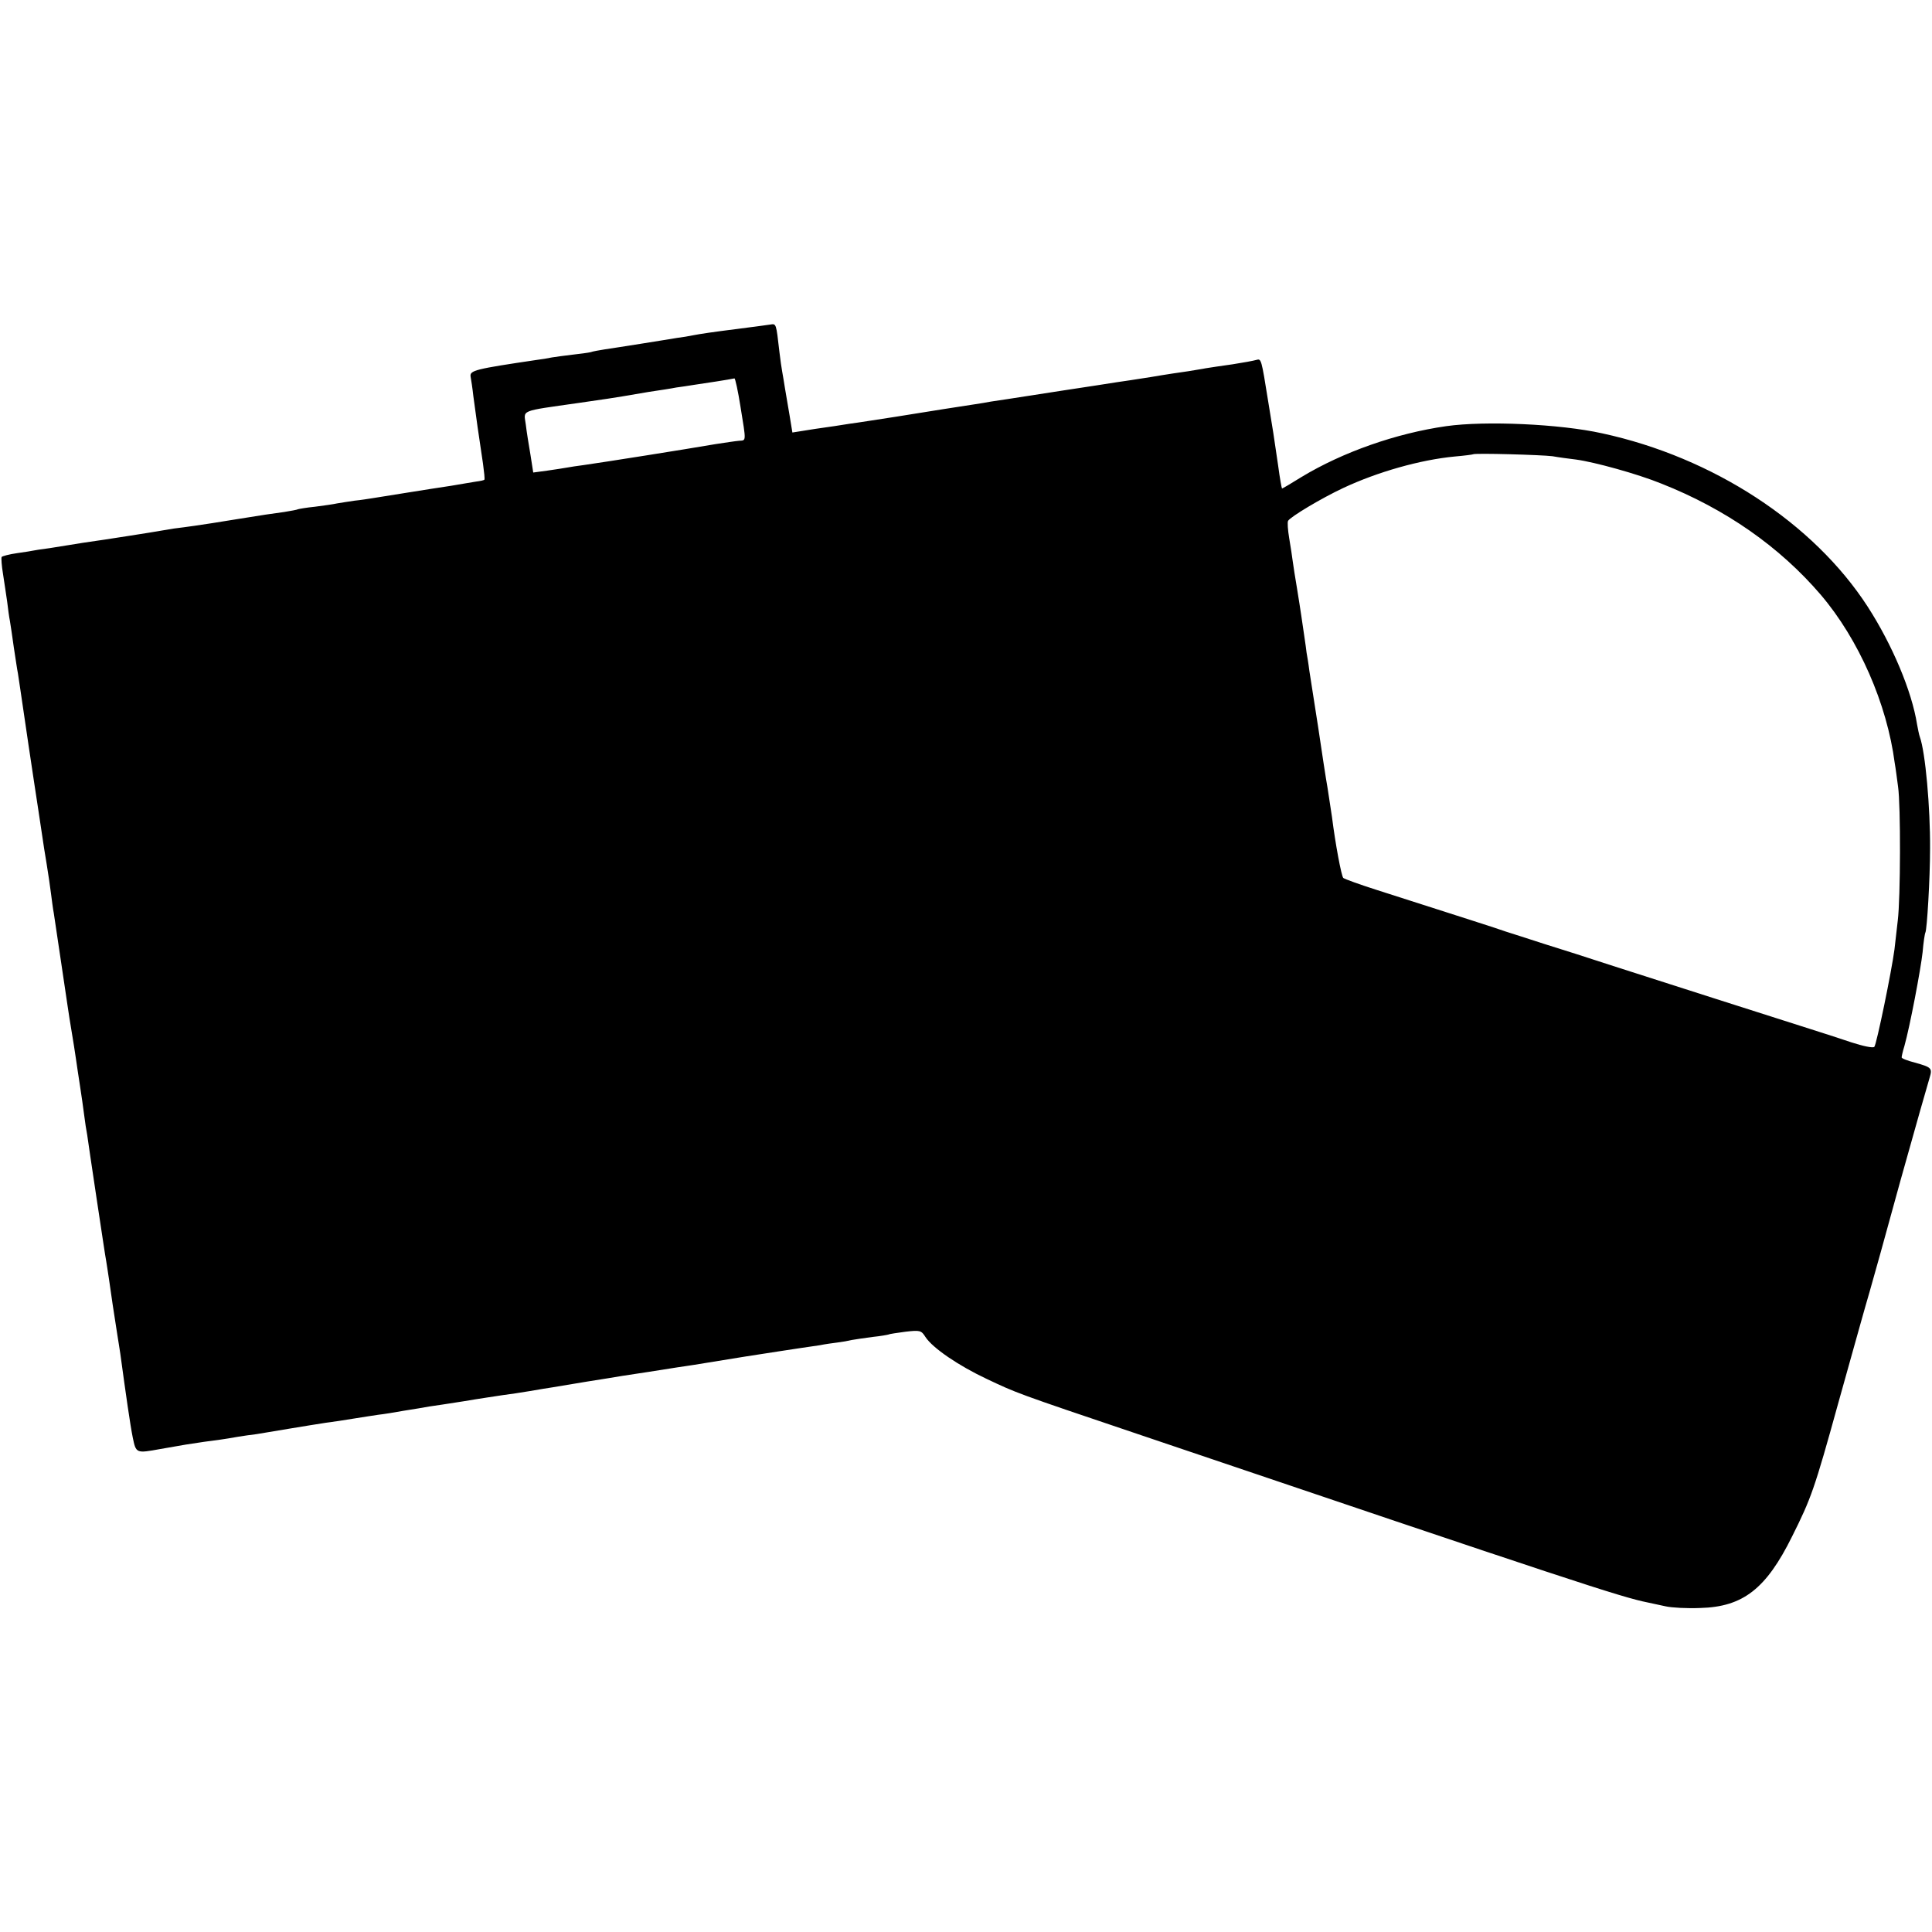
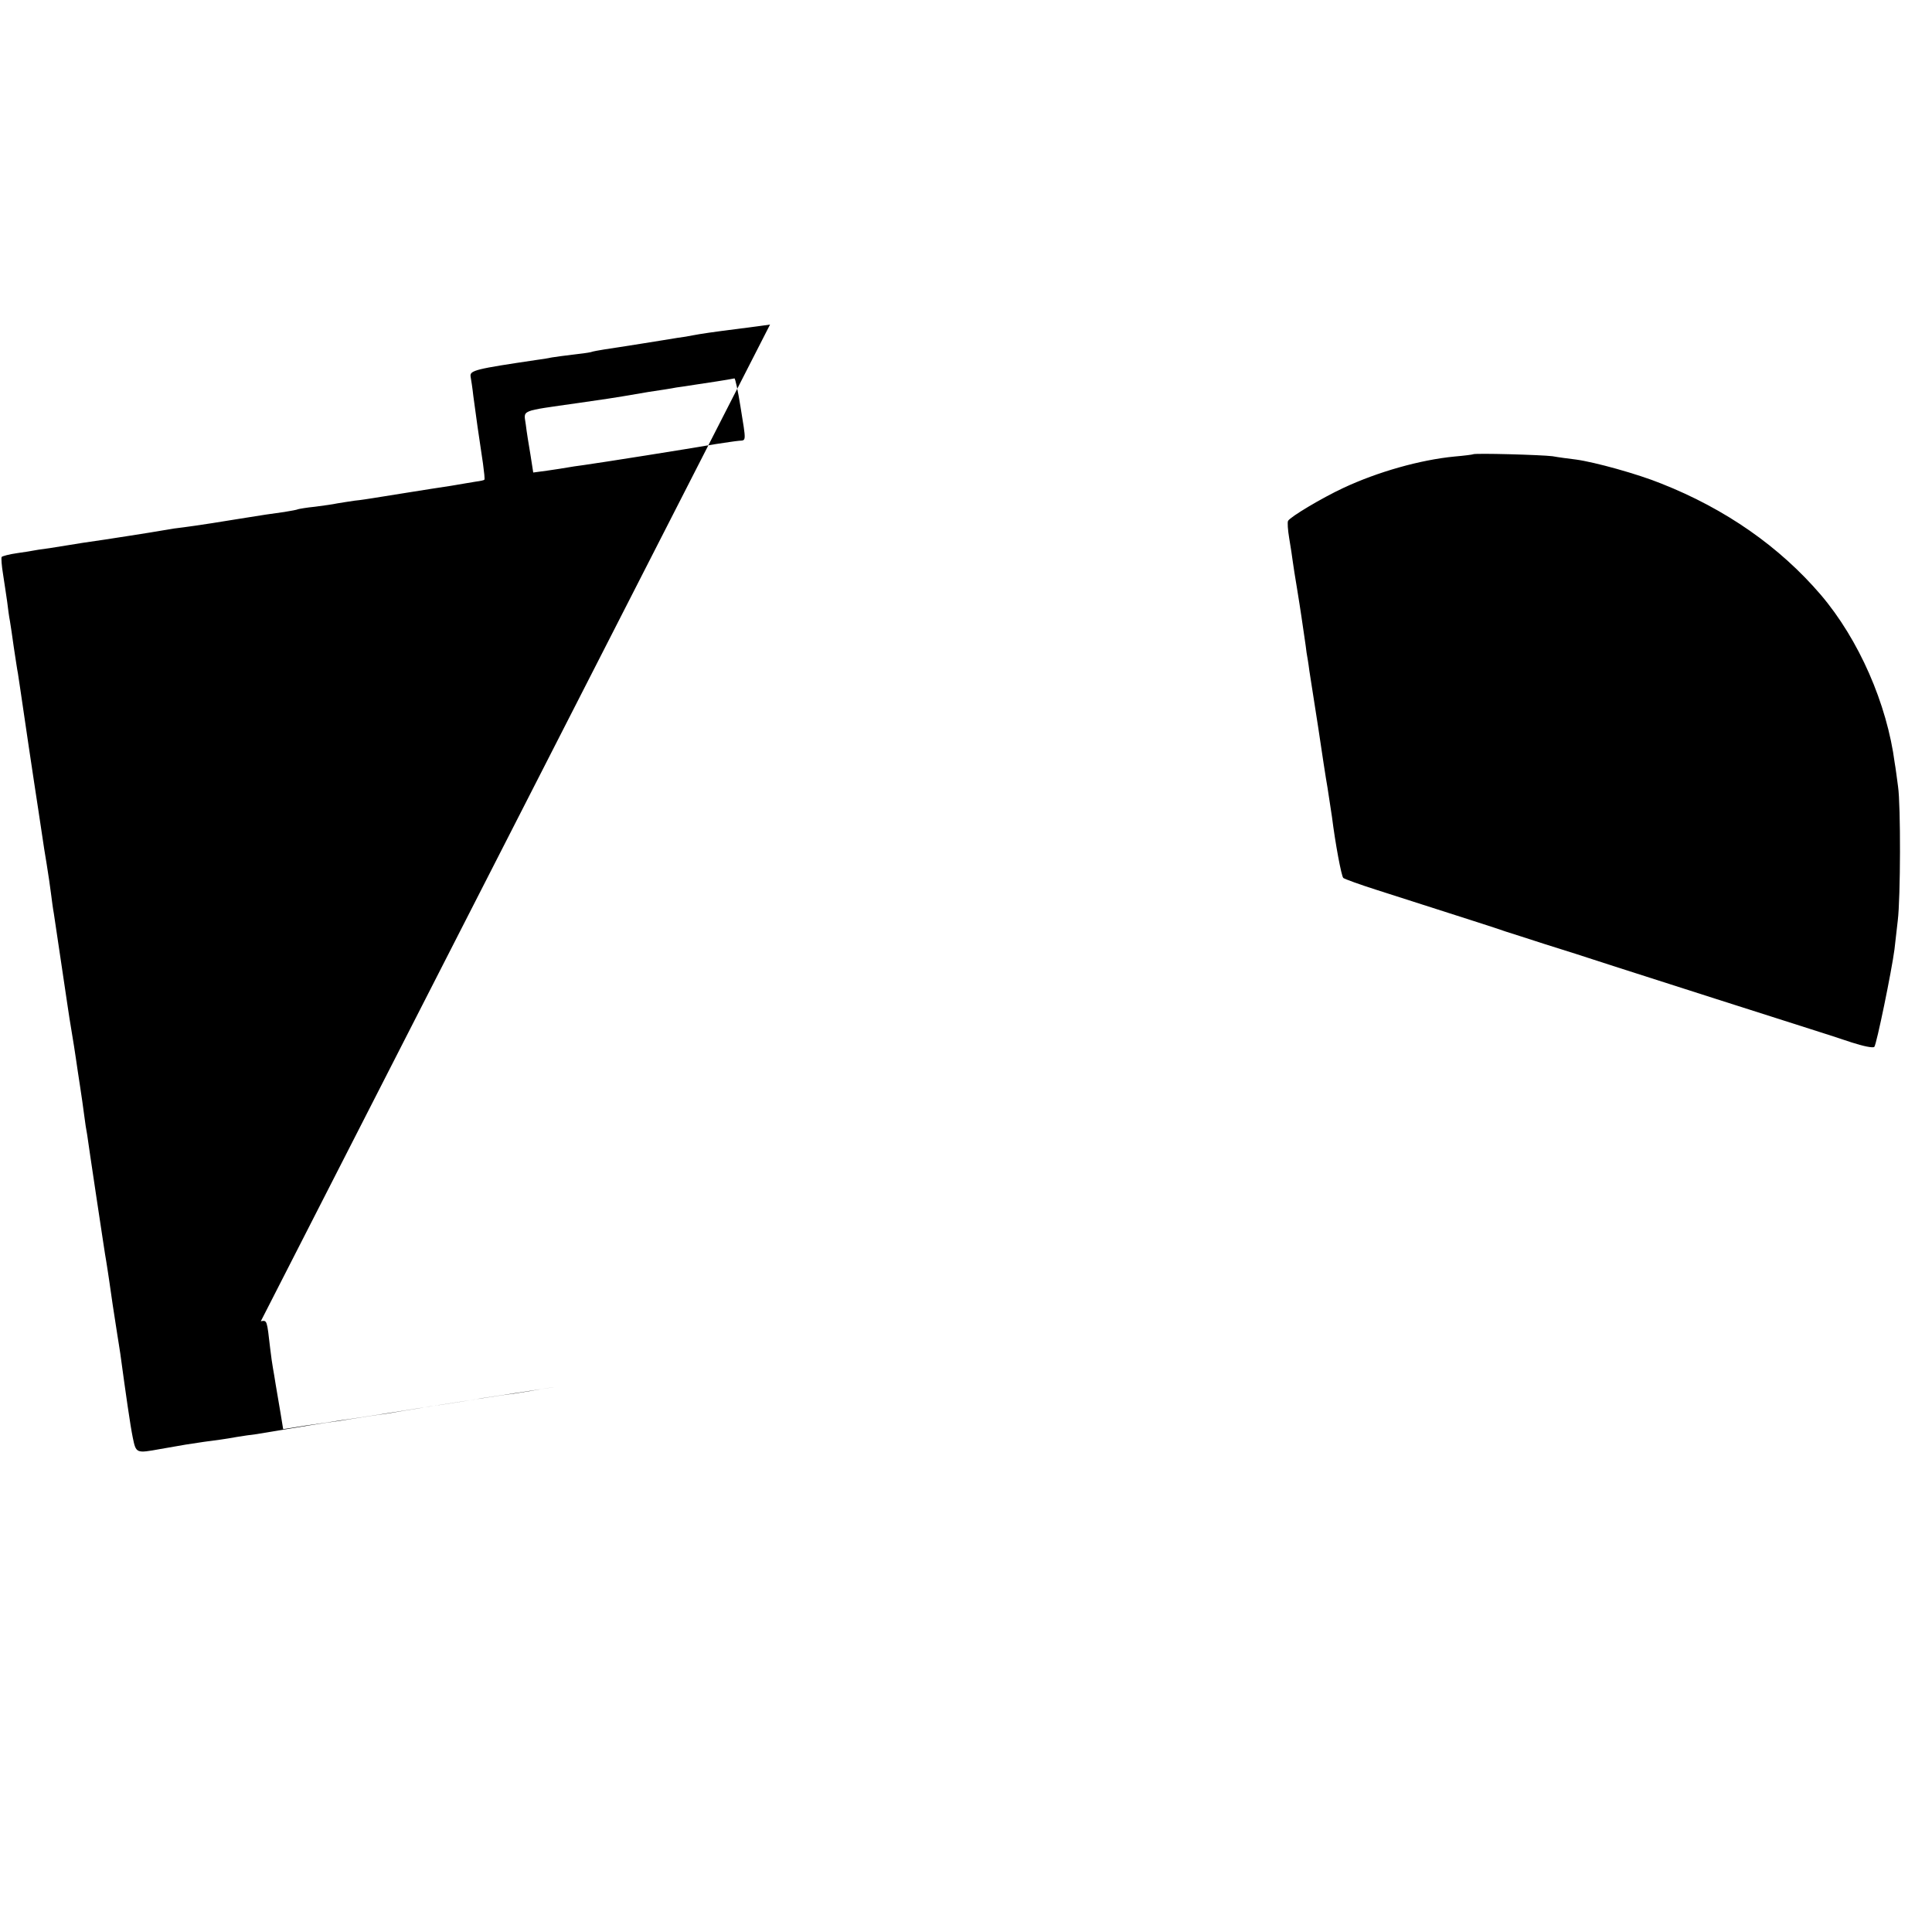
<svg xmlns="http://www.w3.org/2000/svg" version="1" width="933.333" height="933.333" viewBox="0 0 700 700">
-   <path d="M279 117.6c-.8.1-5.5.8-10.5 1.4-11 1.4-14.3 1.9-17.5 2.5-1.4.3-3.8.7-5.5.9-1.6.3-7.5 1.2-13 2.1-5.5.9-11.6 1.8-13.5 2.1-1.9.3-4.2.7-5 1-.8.2-3.8.6-6.5.9-2.8.3-6.1.8-7.5 1-1.4.3-3.8.7-5.5.9-22.3 3.3-24.3 3.8-24 6 .2 1.1.7 4.3 1 7.1 1.1 8.4 1.8 13.1 3.5 24.5.4 3 .7 5.6.5 5.8-.1.2-1.5.5-3.1.7-1.6.3-5.6.9-8.9 1.5-3.3.5-10.5 1.6-16 2.5-5.5.9-11.1 1.8-12.5 2-1.4.2-4.3.7-6.5.9-2.2.3-5.1.8-6.4 1-1.3.3-4.9.8-8 1.2-3.1.3-5.8.8-6.1.9-.3.2-2.6.6-5 1-2.5.3-9.9 1.4-16.5 2.5s-13.8 2.2-16 2.5c-2.2.3-5.6.8-7.5 1-1.9.3-6 1-9 1.5s-10.2 1.6-16 2.5c-5.8.8-11.4 1.7-12.5 1.9-1.1.2-4.5.7-7.5 1.2-3 .4-5.7.8-6 .9-.3.1-2.9.5-5.7.9-2.9.4-5.5 1.1-5.7 1.4-.2.4 0 3.2.5 6.2s1.1 7.5 1.5 10c.3 2.5.7 5.6 1 7 .2 1.4.9 5.6 1.4 9.5.6 3.8 1.2 8.1 1.5 9.5.2 1.4.6 4.1.9 6 1.6 10.8 4.6 31.4 5 33.7.6 3.6 2.4 16 3 19.8.2 1.6.9 5.9 1.5 9.5.6 3.6 1.3 8.5 1.6 10.9.3 2.3.7 5.5 1 7 .2 1.4 1.3 8.7 2.4 16.1 1.1 7.4 2.3 15.3 2.6 17.5.3 2.2 1 6.5 1.5 9.5s1.2 7.3 1.5 9.5c.3 2.2 1 6.7 1.5 10s1.2 8 1.5 10.5c.3 2.5.8 5.7 1.1 7.2.2 1.4 1.7 11.8 3.4 23 1.7 11.1 3.2 21.4 3.5 22.8.2 1.4.7 4.3 1 6.5.6 4.4 2 13.8 3 20 .4 2.2.8 5.3 1.1 7 2 14.7 3.6 25.9 4.5 30.3 1.2 5.8 1.2 5.8 10 4.2 8.4-1.5 10.9-1.9 15.8-2.6 5.2-.7 7.1-.9 12.1-1.8 1.9-.3 5.1-.8 7-1 1.9-.3 7.3-1.2 12-2s10.5-1.7 13-2.1c2.5-.3 7-1 10-1.5s7.1-1.1 9-1.4c1.9-.2 6.2-.9 9.5-1.5 3.3-.5 7.4-1.2 9-1.5 1.7-.2 7.3-1.1 12.5-1.9 5.2-.9 11.5-1.8 14-2.2 2.5-.3 7-1 10-1.5s6.9-1.2 8.5-1.4c1.7-.3 7.1-1.2 12-2 5-.8 10.8-1.7 13-2.1 4-.6 14.5-2.2 20-3.1 1.7-.2 4.4-.7 6-.9 1.7-.3 10-1.6 18.5-3 8.5-1.3 17.3-2.7 19.5-3 2.2-.3 5.6-.8 7.5-1.1 1.9-.4 4.9-.8 6.5-1 1.7-.2 3.9-.6 5.1-.9 1.1-.2 4.5-.7 7.5-1.1 3-.3 5.6-.8 5.9-.9.3-.2 3.1-.6 6.1-1 5.2-.6 5.7-.5 7.2 1.9 2.6 4 12 10.4 22.2 15.2 10.8 5.1 10.3 5 54.5 19.9 157.2 53.2 175.4 59.2 185 61.1 1.4.3 4.3.9 6.5 1.4 2.2.5 7.8.8 12.5.6 15.5-.4 23.9-6.9 33.3-25.9 6.9-13.8 8.1-17.1 16.7-48.2 3.9-13.8 7.6-27.3 8.4-30 .8-2.8 2.1-7.5 3-10.5.9-3 5.9-21 11.1-40 5.3-19 10.1-35.8 10.6-37.4 1.1-3.6.8-3.9-5.3-5.6-2.7-.7-4.8-1.5-4.8-1.9 0-.3.4-2.2 1-4.1 2-7.1 5.9-27.7 6.6-34 .3-3.6.8-6.8 1-7.1.6-1.1 1.7-19.6 1.7-30.4.1-14.9-1.7-35-3.7-40.5-.3-.8-.7-2.9-1-4.5-1.9-12.1-9-28.9-17.9-42.7-19.6-30.3-56-54.1-96.2-62.8-15.3-3.4-42.3-4.6-56.5-2.6-18.2 2.6-37.5 9.4-52.4 18.4-3.7 2.3-6.9 4.2-7.1 4.2-.1 0-.8-3.7-1.4-8.3-1.7-11.8-1.8-12.2-3.6-23.2-2.5-15.6-2.5-15.6-4.3-15.1-1 .3-4.8 1-8.7 1.6-3.8.5-8.1 1.2-9.5 1.4-1.4.3-4.3.7-6.5 1.1-2.2.3-8.3 1.2-13.5 2.1-5.2.8-10.8 1.7-12.5 1.9-1.6.3-10.4 1.6-19.5 3s-18.1 2.8-20 3.1c-1.9.3-4.6.7-6 .9-1.4.3-4.1.7-6 1-5.2.8-15 2.3-28.5 4.5-6.6 1-14 2.2-16.5 2.5-2.5.4-8.2 1.3-12.7 1.9l-8.2 1.3-1-6.1c-.6-3.4-1.3-7.8-1.7-10-.3-2.1-.8-4.8-1-6-.2-1.1-.7-4.4-1-7.1-1.2-10.4-1.1-10.3-3.4-9.9zm-10.7 29.8c2.1 12.9 2.1 12.1-.5 12.3-1.3.1-5.1.7-8.5 1.2-11 1.9-40.7 6.6-47.8 7.6-2.3.3-5 .7-6 .9-1.1.2-4.3.7-7.1 1.1l-5.2.7-1-6.4c-.6-3.5-1.4-8.4-1.7-11-.7-5.4-2.6-4.7 19.1-7.8 7.8-1.1 15-2.2 16-2.4 1.1-.2 5.3-.9 9.4-1.6 4.1-.6 8.6-1.3 10-1.6 1.4-.2 4.4-.6 6.7-1 3.5-.5 12.6-1.9 14.4-2.3.3 0 1.3 4.6 2.2 10.3zm294.2 17.9c2.2.4 6 .9 8.5 1.2 6.7.9 22.3 5.2 30.9 8.7 23.3 9.2 42.9 22.9 57.8 40.3 13.8 16.2 24 39.5 26.8 61 .3 1.6.8 5.5 1.2 8.5 1 6.8.9 40.4-.1 48.5-.4 3.3-.9 8-1.2 10.5-1 7.7-6.5 34.5-7.3 35.3-.5.5-4.2-.3-8.2-1.6-4.1-1.4-11-3.6-15.4-5-12-3.8-53.9-17.2-71-22.7-8.2-2.7-19.5-6.3-25-8-5.5-1.8-11.8-3.8-14-4.5-3.6-1.3-14.4-4.7-46.5-15-6.3-2-11.8-4-12.3-4.4-.7-.7-2.9-12.5-4.1-22.1-.4-2.5-1.1-7.2-1.6-10.5-.6-3.3-2.1-13.2-3.4-22-1.4-8.8-2.8-18-3.2-20.5-.3-2.5-.8-5.4-1-6.5-.1-1.1-.5-3.7-.8-5.8-.3-2-.8-5.4-1.1-7.5-.3-2-1-6.6-1.6-10.2-.6-3.6-1.3-7.9-1.5-9.5-.2-1.7-.8-5.5-1.3-8.5s-.7-5.8-.4-6.3c.9-1.5 12.1-8.2 20-11.9 12.4-5.8 27.8-10.2 40.4-11.4 3.5-.3 6.5-.7 6.6-.8.5-.5 25 .2 28.8.7z" />
+   <path d="M279 117.6c-.8.1-5.5.8-10.5 1.4-11 1.4-14.3 1.9-17.5 2.5-1.4.3-3.8.7-5.5.9-1.6.3-7.5 1.2-13 2.1-5.5.9-11.6 1.8-13.5 2.1-1.9.3-4.2.7-5 1-.8.2-3.8.6-6.5.9-2.8.3-6.1.8-7.5 1-1.4.3-3.8.7-5.5.9-22.3 3.3-24.3 3.8-24 6 .2 1.1.7 4.3 1 7.1 1.1 8.4 1.8 13.1 3.5 24.5.4 3 .7 5.6.5 5.8-.1.2-1.5.5-3.1.7-1.6.3-5.6.9-8.9 1.5-3.3.5-10.5 1.6-16 2.5-5.5.9-11.1 1.8-12.5 2-1.4.2-4.3.7-6.5.9-2.2.3-5.1.8-6.4 1-1.3.3-4.9.8-8 1.2-3.1.3-5.8.8-6.1.9-.3.2-2.6.6-5 1-2.5.3-9.9 1.4-16.5 2.5s-13.8 2.2-16 2.5c-2.2.3-5.6.8-7.5 1-1.9.3-6 1-9 1.5s-10.2 1.6-16 2.5c-5.8.8-11.4 1.7-12.5 1.9-1.1.2-4.5.7-7.5 1.2-3 .4-5.7.8-6 .9-.3.1-2.9.5-5.7.9-2.9.4-5.5 1.1-5.7 1.4-.2.4 0 3.2.5 6.2s1.1 7.5 1.5 10c.3 2.5.7 5.6 1 7 .2 1.4.9 5.6 1.4 9.5.6 3.8 1.2 8.1 1.5 9.5.2 1.4.6 4.1.9 6 1.6 10.8 4.6 31.4 5 33.7.6 3.6 2.4 16 3 19.8.2 1.6.9 5.9 1.5 9.5.6 3.6 1.3 8.5 1.6 10.9.3 2.3.7 5.5 1 7 .2 1.4 1.3 8.7 2.4 16.1 1.1 7.4 2.3 15.3 2.6 17.5.3 2.2 1 6.5 1.5 9.5s1.2 7.3 1.5 9.5c.3 2.2 1 6.7 1.5 10s1.2 8 1.5 10.5c.3 2.5.8 5.7 1.1 7.2.2 1.4 1.7 11.8 3.4 23 1.7 11.1 3.2 21.4 3.5 22.8.2 1.4.7 4.3 1 6.5.6 4.4 2 13.8 3 20 .4 2.2.8 5.3 1.1 7 2 14.7 3.6 25.9 4.5 30.3 1.2 5.8 1.2 5.8 10 4.2 8.4-1.5 10.9-1.9 15.8-2.6 5.2-.7 7.1-.9 12.1-1.8 1.9-.3 5.1-.8 7-1 1.9-.3 7.3-1.2 12-2s10.5-1.7 13-2.1c2.5-.3 7-1 10-1.5s7.1-1.1 9-1.4c1.9-.2 6.2-.9 9.5-1.5 3.3-.5 7.4-1.2 9-1.5 1.7-.2 7.3-1.1 12.5-1.9 5.2-.9 11.5-1.8 14-2.2 2.5-.3 7-1 10-1.5s6.9-1.2 8.5-1.4s-18.1 2.8-20 3.1c-1.9.3-4.6.7-6 .9-1.4.3-4.1.7-6 1-5.2.8-15 2.3-28.5 4.5-6.6 1-14 2.2-16.5 2.5-2.5.4-8.2 1.3-12.7 1.9l-8.2 1.3-1-6.1c-.6-3.4-1.3-7.8-1.7-10-.3-2.1-.8-4.8-1-6-.2-1.1-.7-4.4-1-7.1-1.2-10.4-1.1-10.3-3.4-9.9zm-10.7 29.8c2.1 12.9 2.1 12.1-.5 12.3-1.3.1-5.1.7-8.5 1.2-11 1.9-40.7 6.6-47.8 7.6-2.3.3-5 .7-6 .9-1.1.2-4.3.7-7.1 1.1l-5.2.7-1-6.4c-.6-3.5-1.4-8.4-1.7-11-.7-5.4-2.6-4.7 19.1-7.8 7.8-1.1 15-2.2 16-2.4 1.1-.2 5.3-.9 9.4-1.6 4.1-.6 8.6-1.3 10-1.6 1.4-.2 4.4-.6 6.7-1 3.5-.5 12.6-1.9 14.4-2.3.3 0 1.3 4.6 2.2 10.3zm294.2 17.9c2.2.4 6 .9 8.5 1.2 6.7.9 22.3 5.2 30.9 8.7 23.3 9.2 42.9 22.9 57.8 40.3 13.8 16.2 24 39.5 26.8 61 .3 1.6.8 5.5 1.2 8.5 1 6.8.9 40.4-.1 48.5-.4 3.3-.9 8-1.2 10.5-1 7.7-6.5 34.5-7.3 35.3-.5.5-4.2-.3-8.2-1.6-4.1-1.4-11-3.6-15.4-5-12-3.8-53.9-17.2-71-22.7-8.2-2.7-19.5-6.3-25-8-5.5-1.8-11.8-3.8-14-4.5-3.6-1.3-14.4-4.7-46.5-15-6.3-2-11.8-4-12.3-4.4-.7-.7-2.9-12.5-4.1-22.1-.4-2.5-1.1-7.2-1.6-10.5-.6-3.3-2.1-13.2-3.4-22-1.4-8.8-2.8-18-3.2-20.5-.3-2.5-.8-5.4-1-6.5-.1-1.1-.5-3.7-.8-5.8-.3-2-.8-5.4-1.1-7.5-.3-2-1-6.6-1.6-10.2-.6-3.6-1.3-7.9-1.5-9.5-.2-1.7-.8-5.5-1.3-8.5s-.7-5.8-.4-6.3c.9-1.5 12.1-8.2 20-11.9 12.4-5.8 27.8-10.2 40.4-11.4 3.5-.3 6.5-.7 6.6-.8.5-.5 25 .2 28.8.7z" />
</svg>